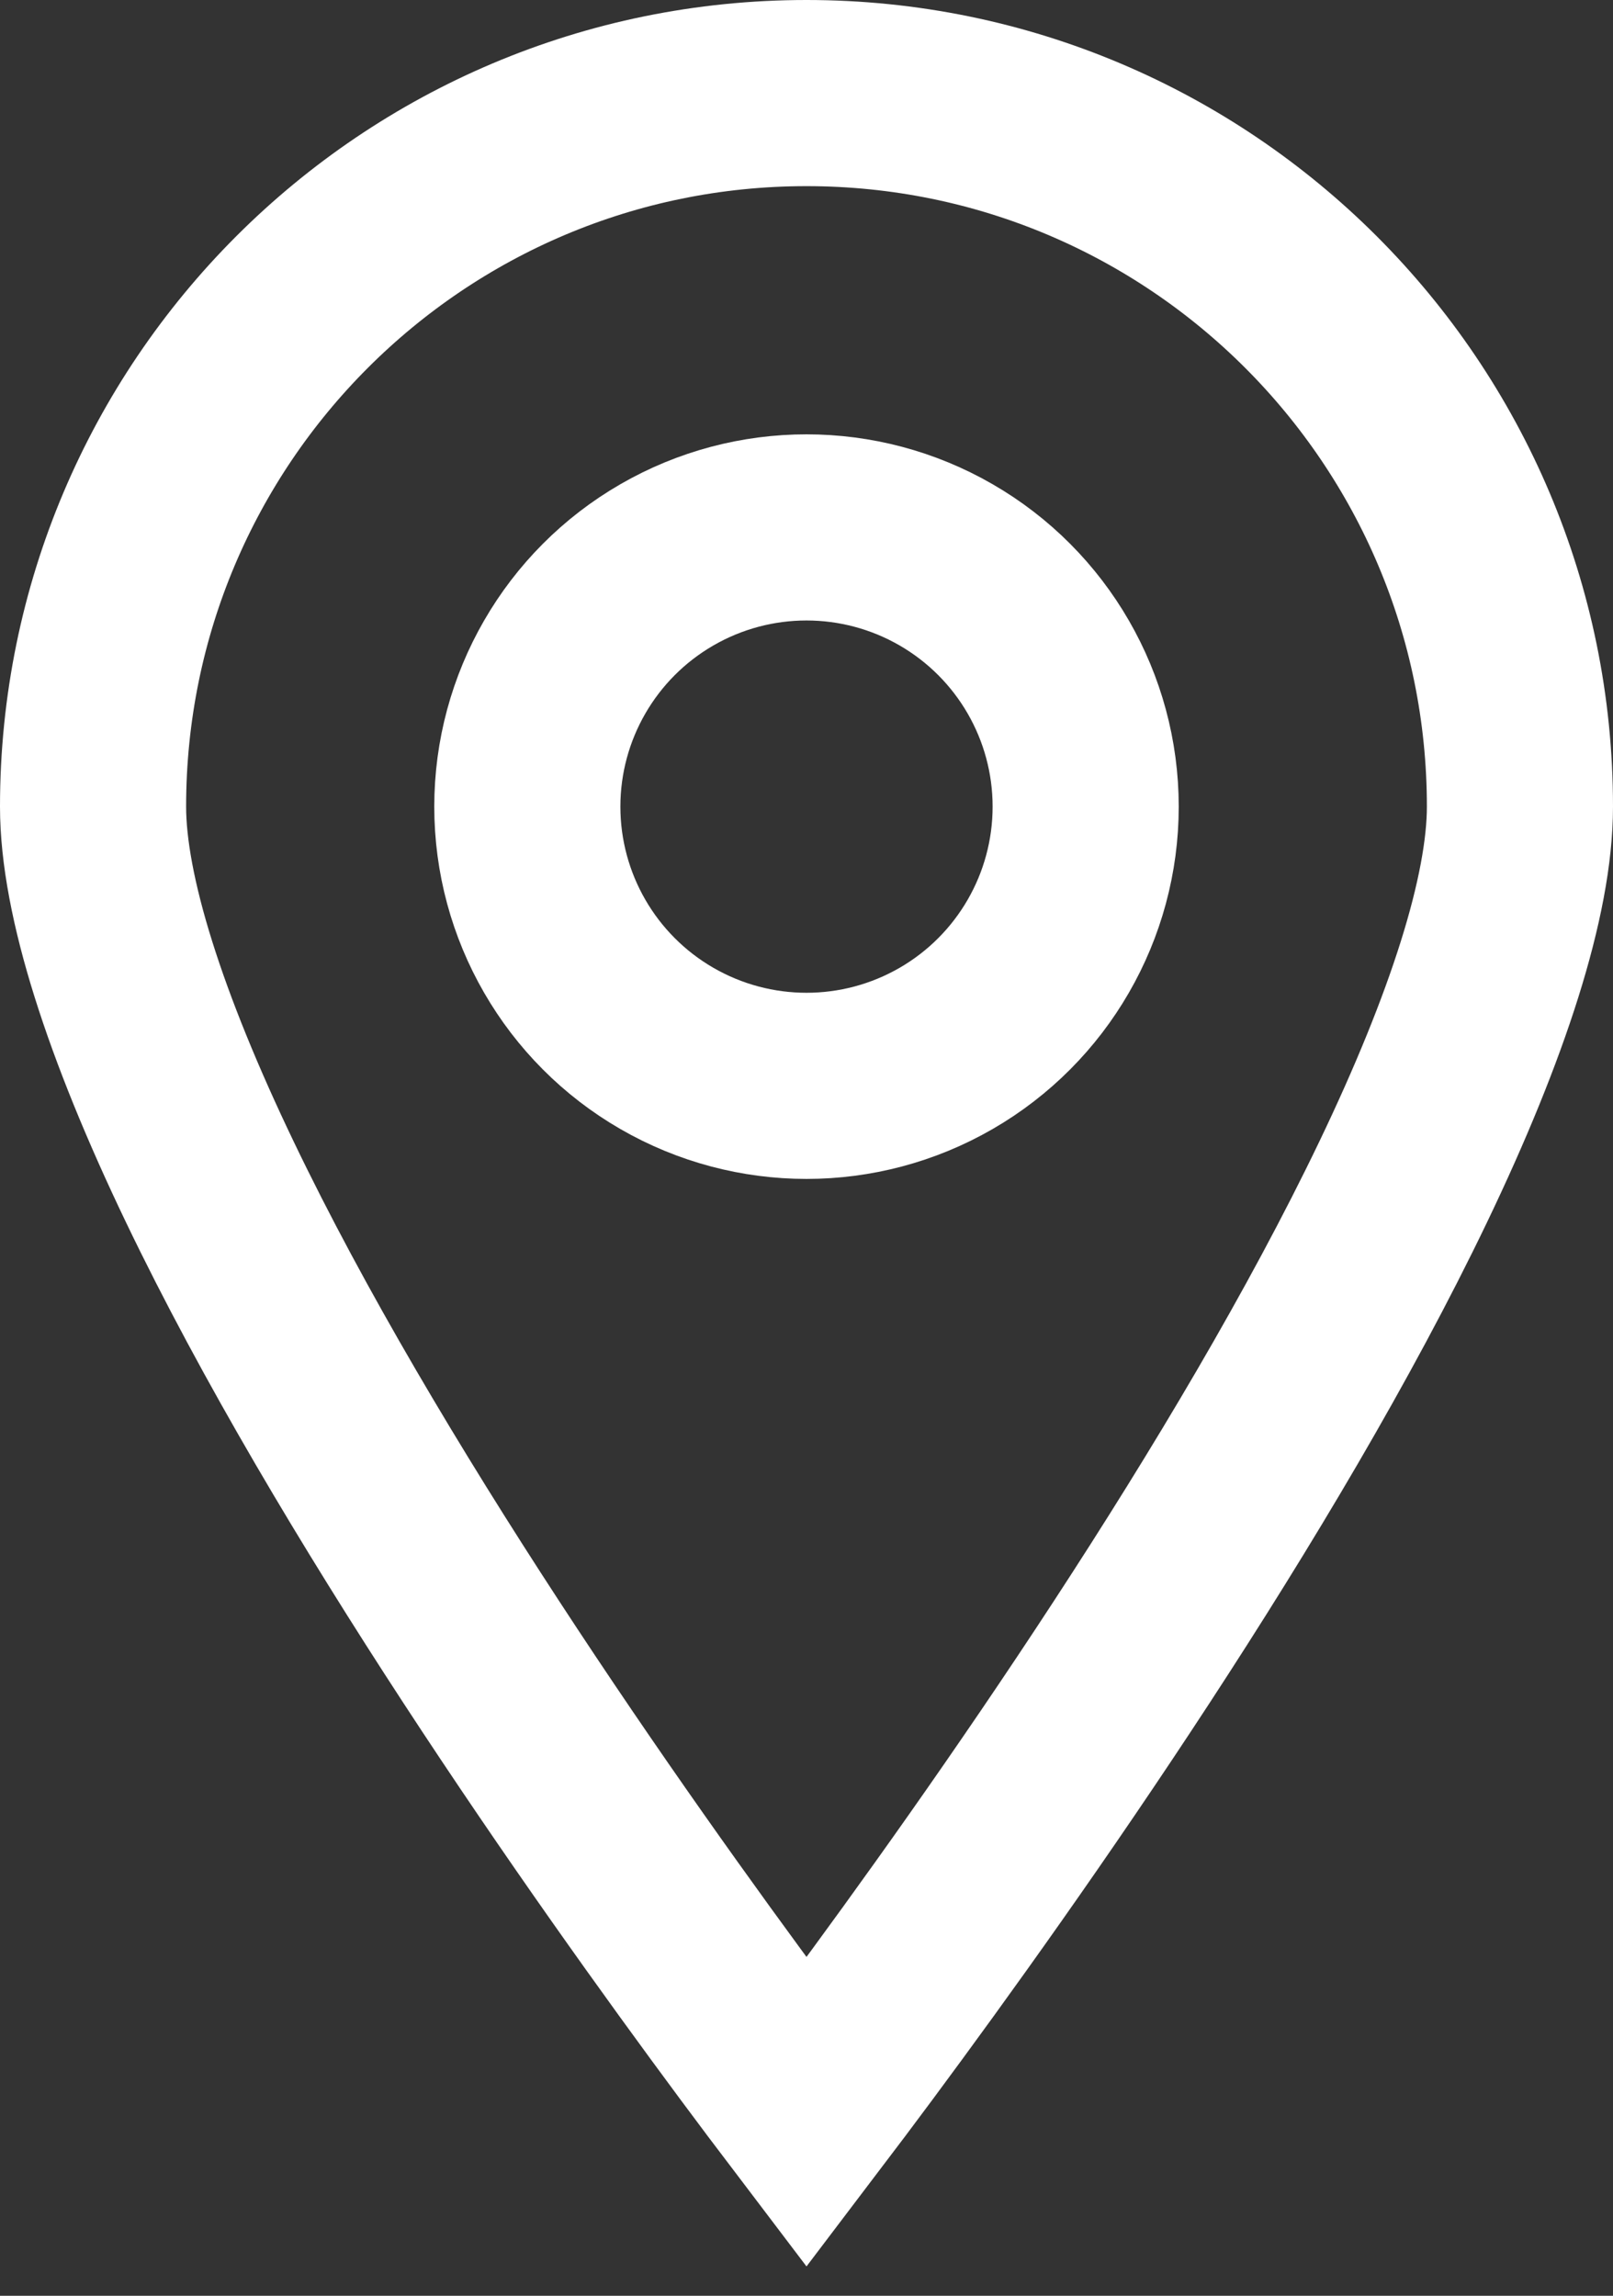
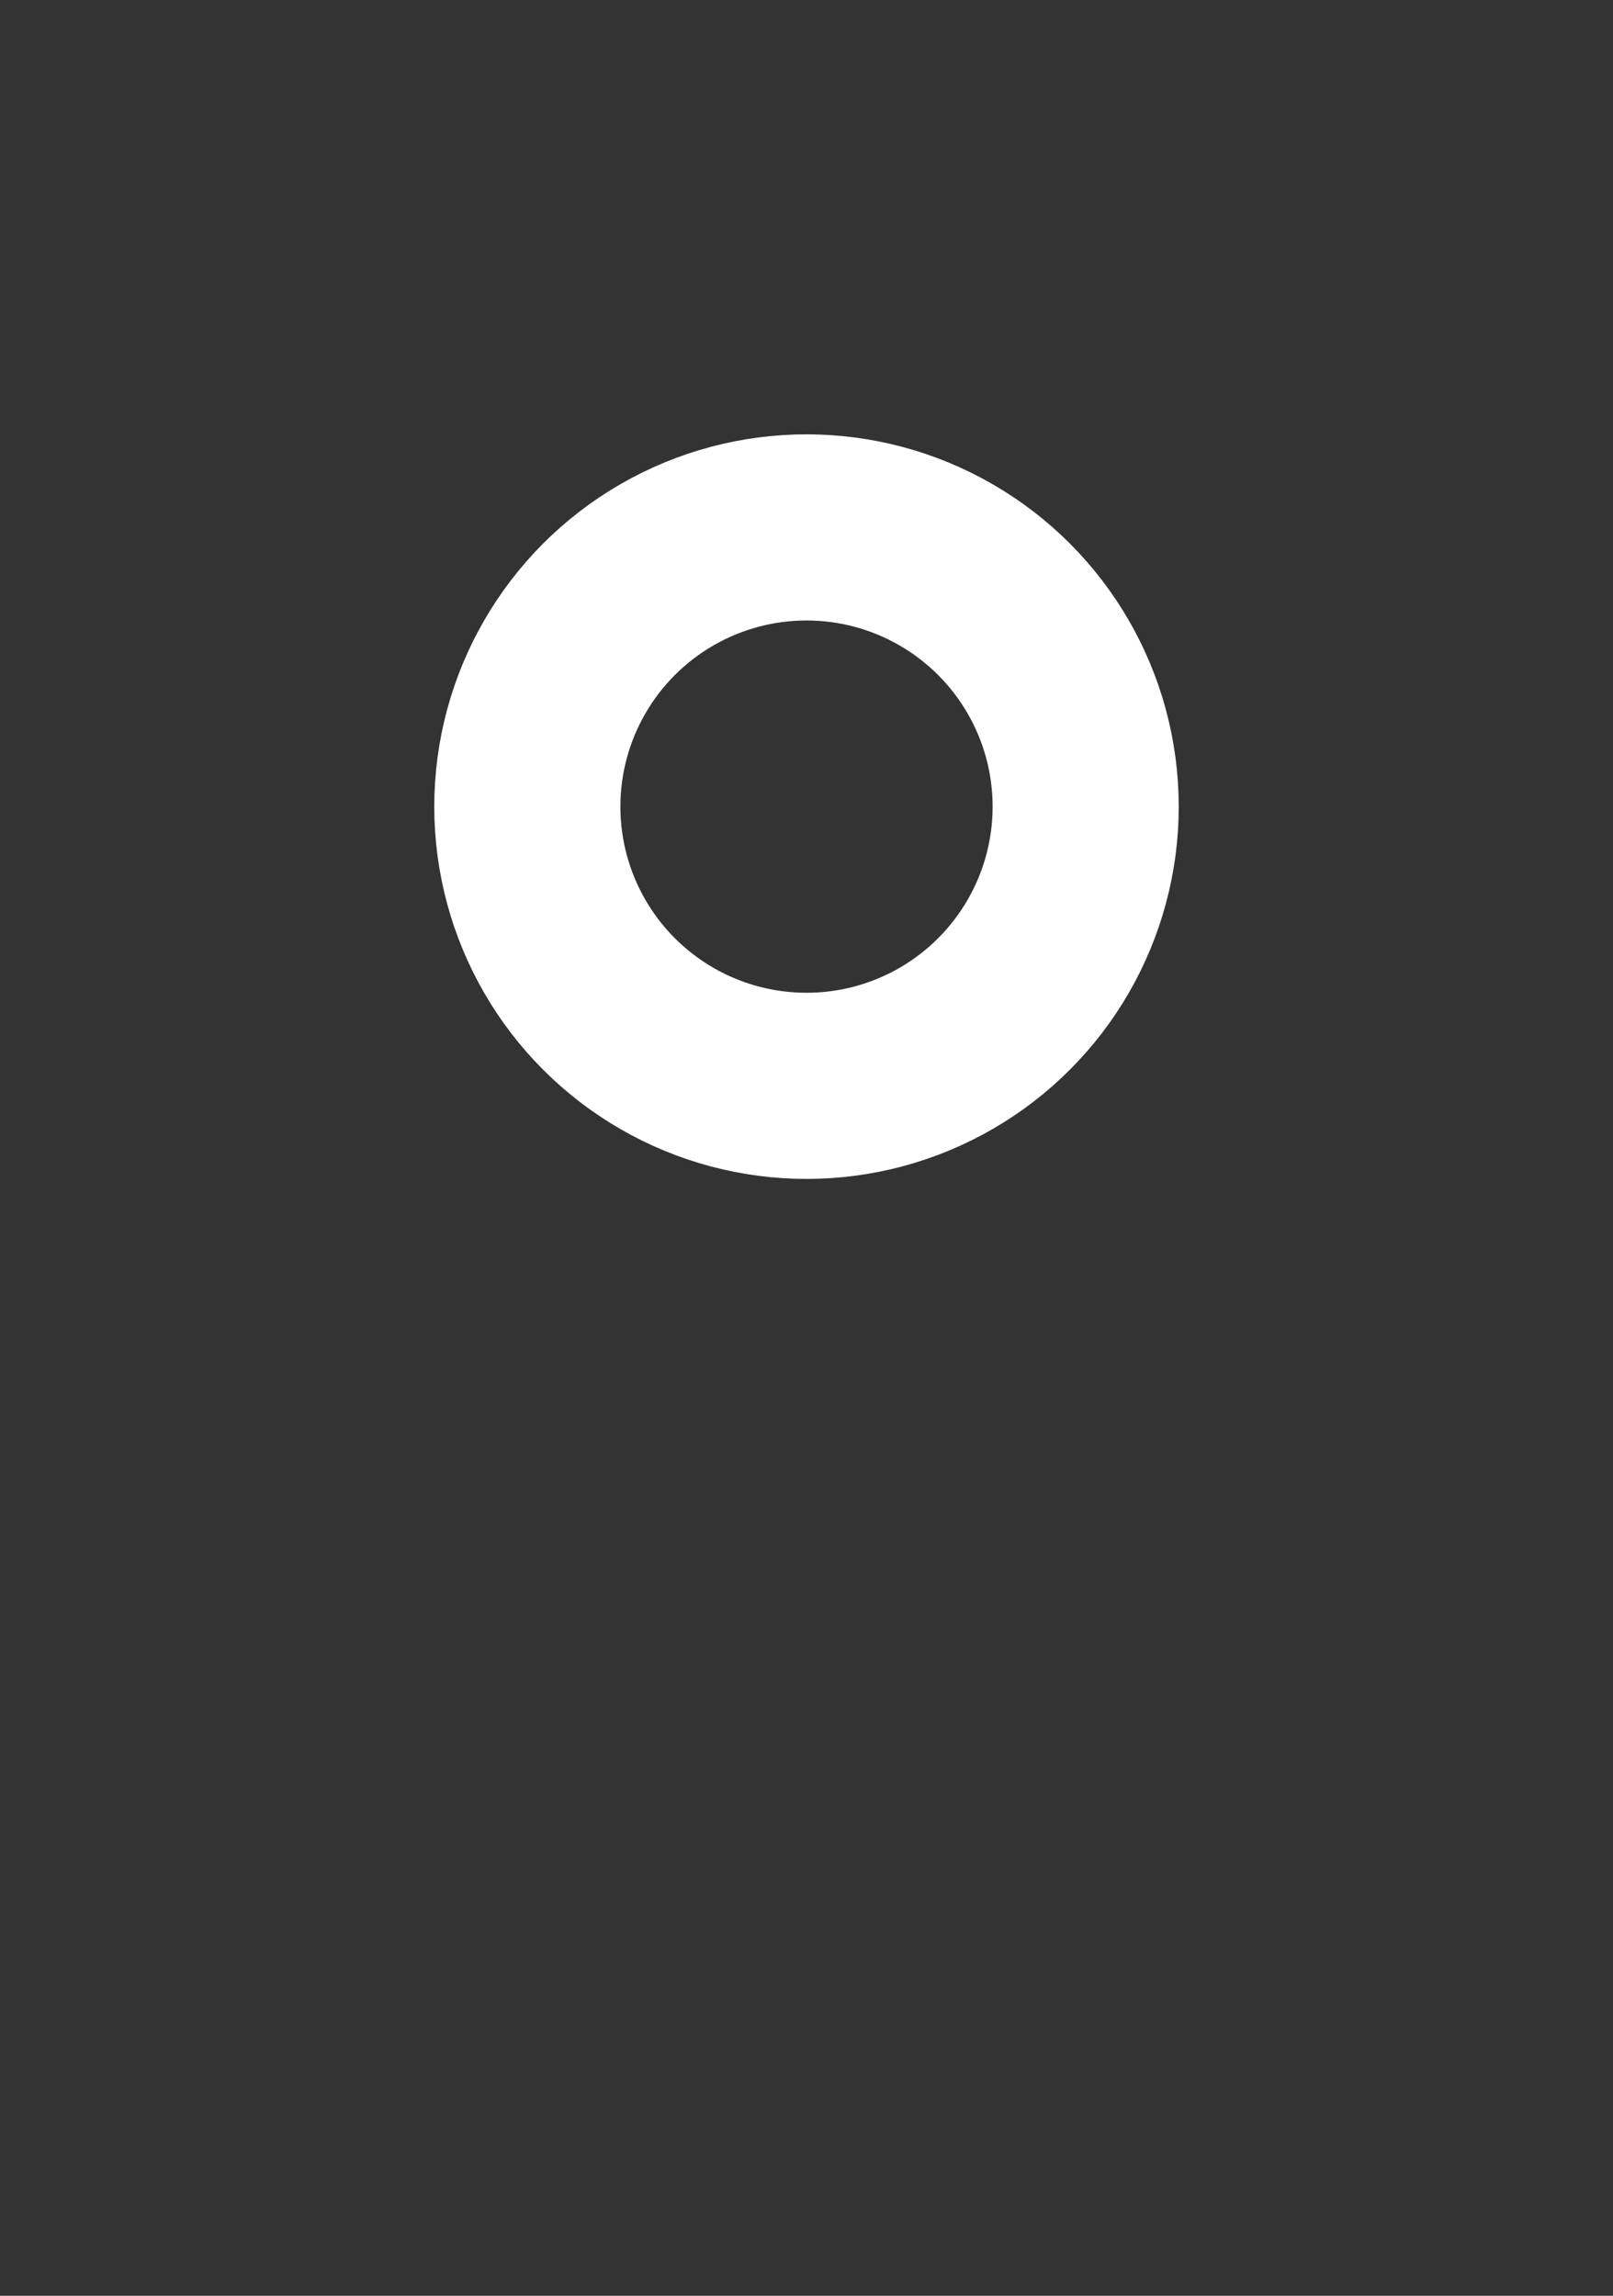
<svg xmlns="http://www.w3.org/2000/svg" width="26" height="37" viewBox="0 0 26 37" fill="none">
  <rect x="0" y="0" width="26" height="37" fill="#333333" stroke="none" />
-   <path d="M24.5 13C24.5 14.435 23.822 16.54 22.616 19.052C21.437 21.509 19.851 24.161 18.244 26.622C16.64 29.079 15.034 31.317 13.827 32.944C13.524 33.352 13.246 33.722 13 34.046C12.754 33.722 12.476 33.352 12.173 32.944C10.966 31.317 9.36 29.079 7.756 26.622C6.149 24.161 4.563 21.509 3.384 19.052C2.178 16.54 1.5 14.435 1.5 13C1.5 6.649 6.649 1.5 13 1.5C19.351 1.5 24.5 6.649 24.5 13Z" stroke="white" stroke-width="3" />
  <circle cx="13" cy="13" r="4.5" stroke="white" stroke-width="3" />
</svg>